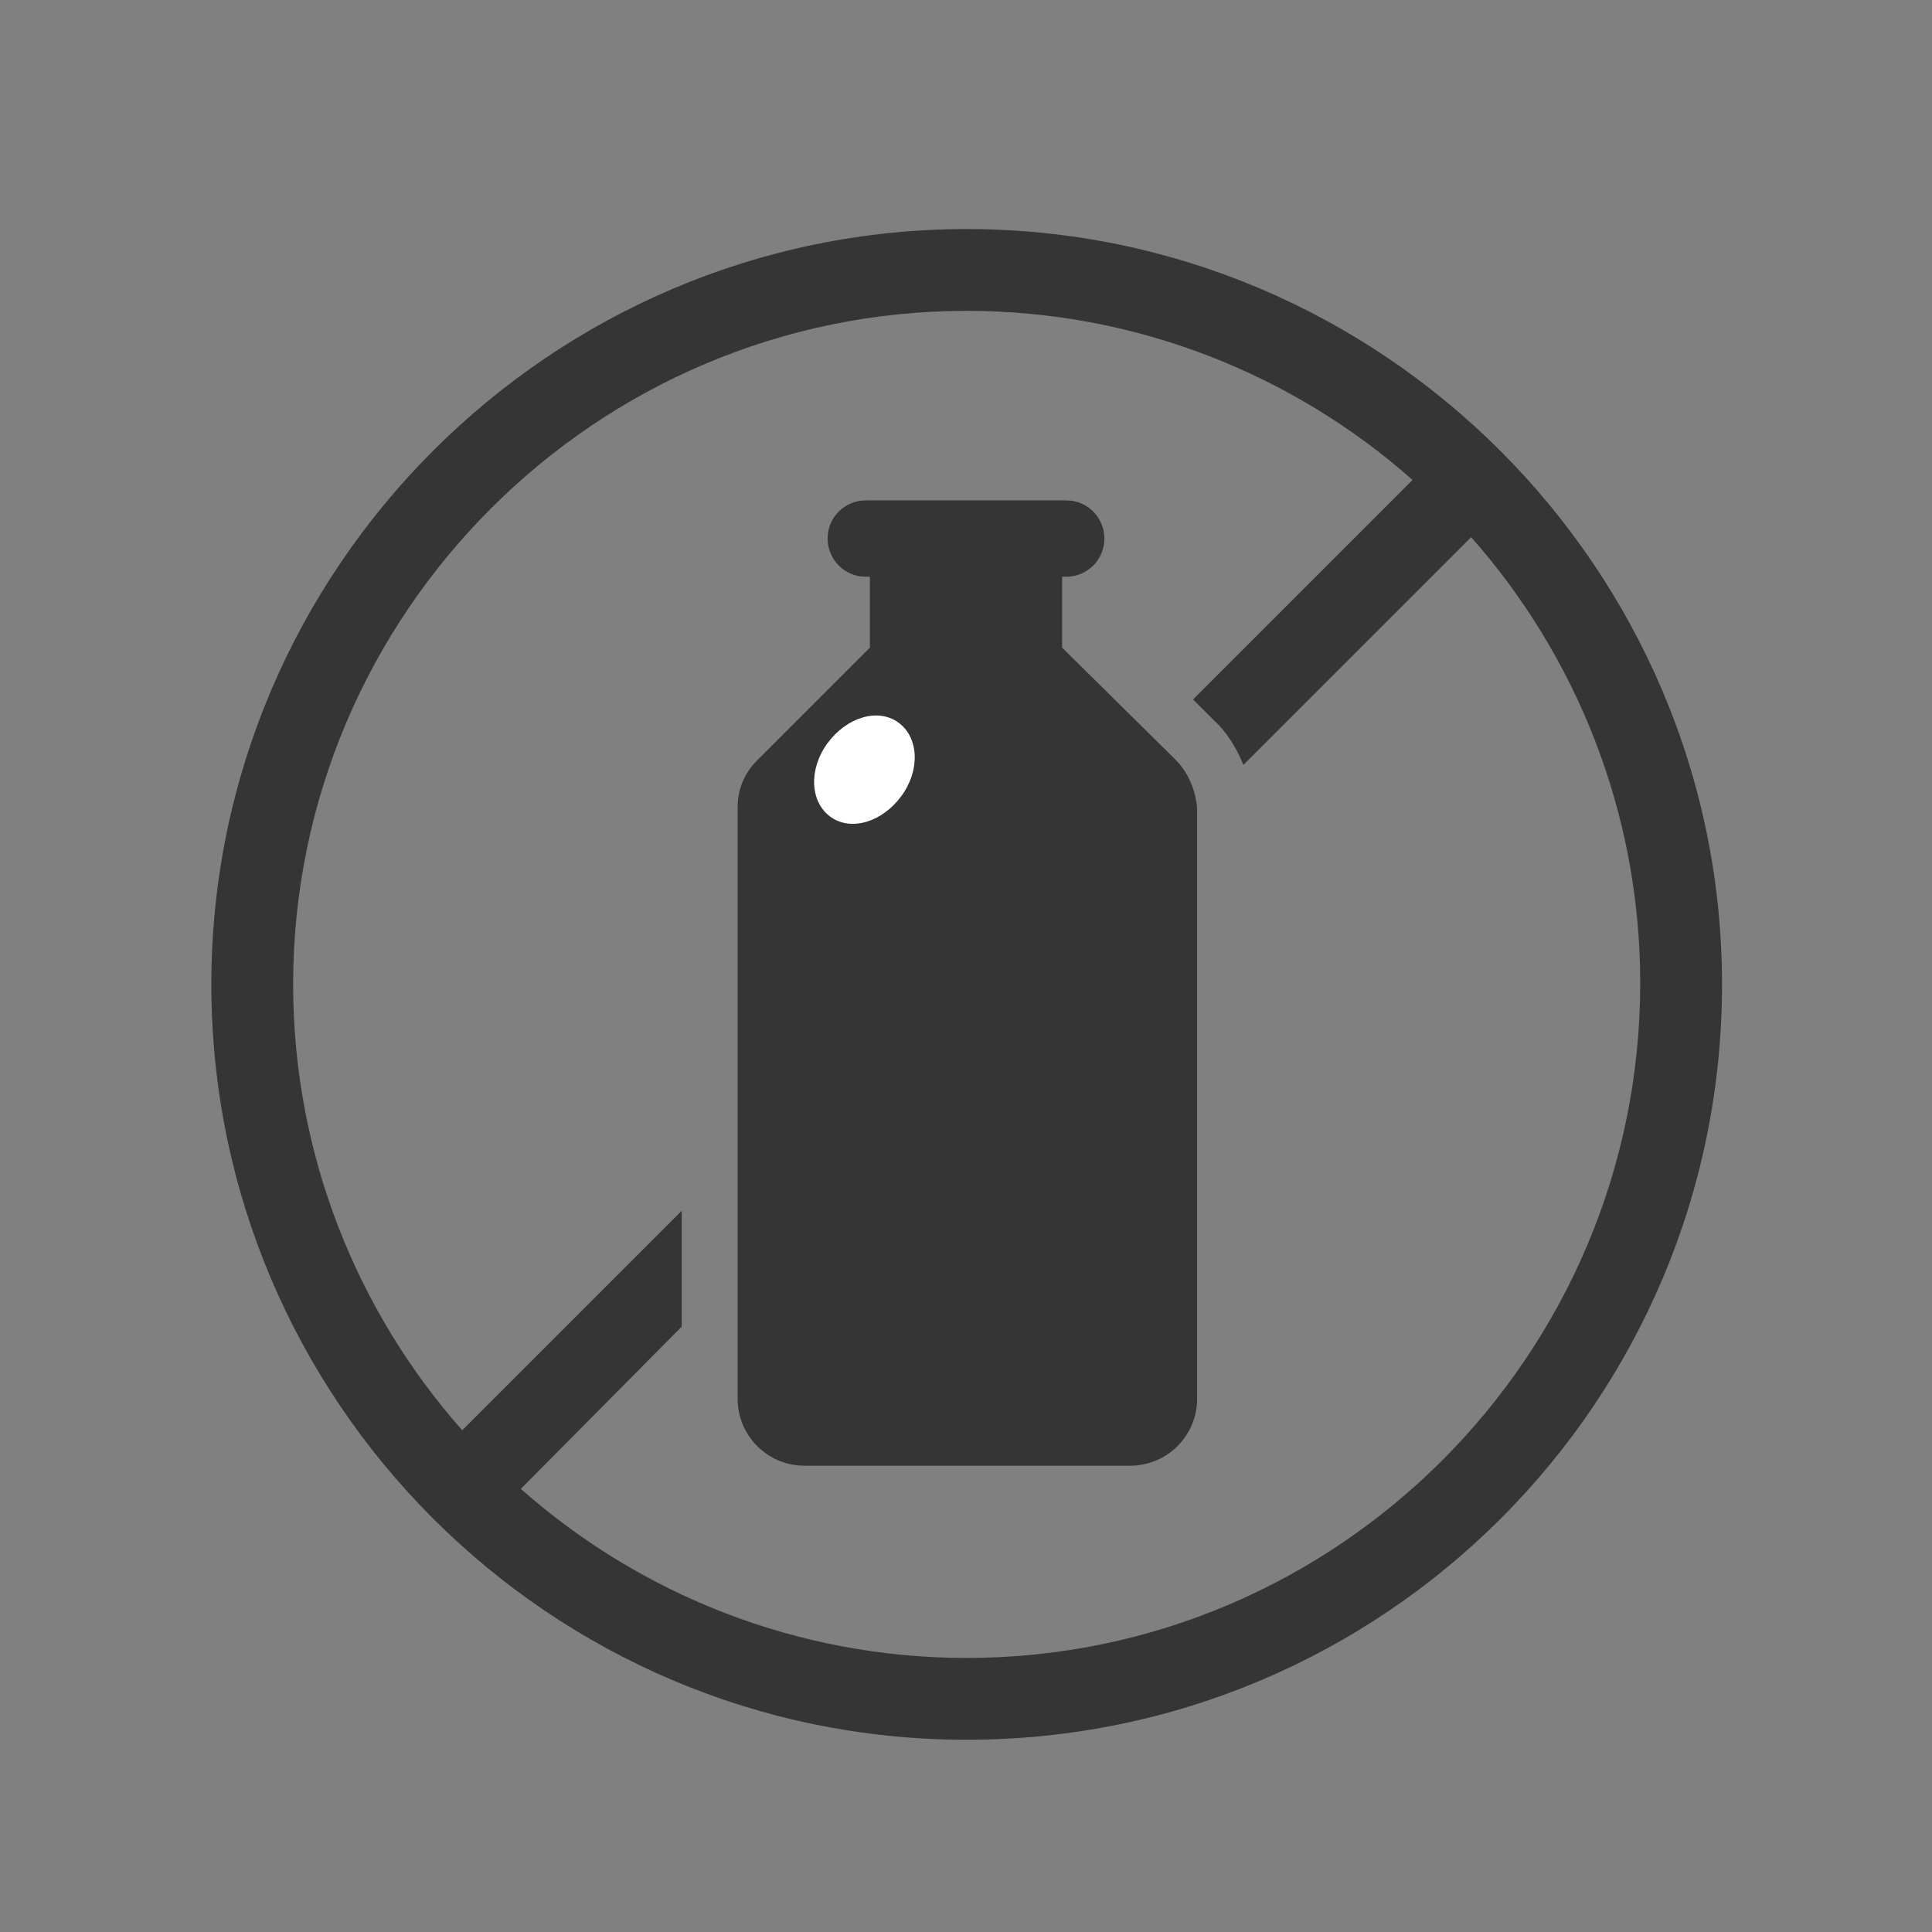
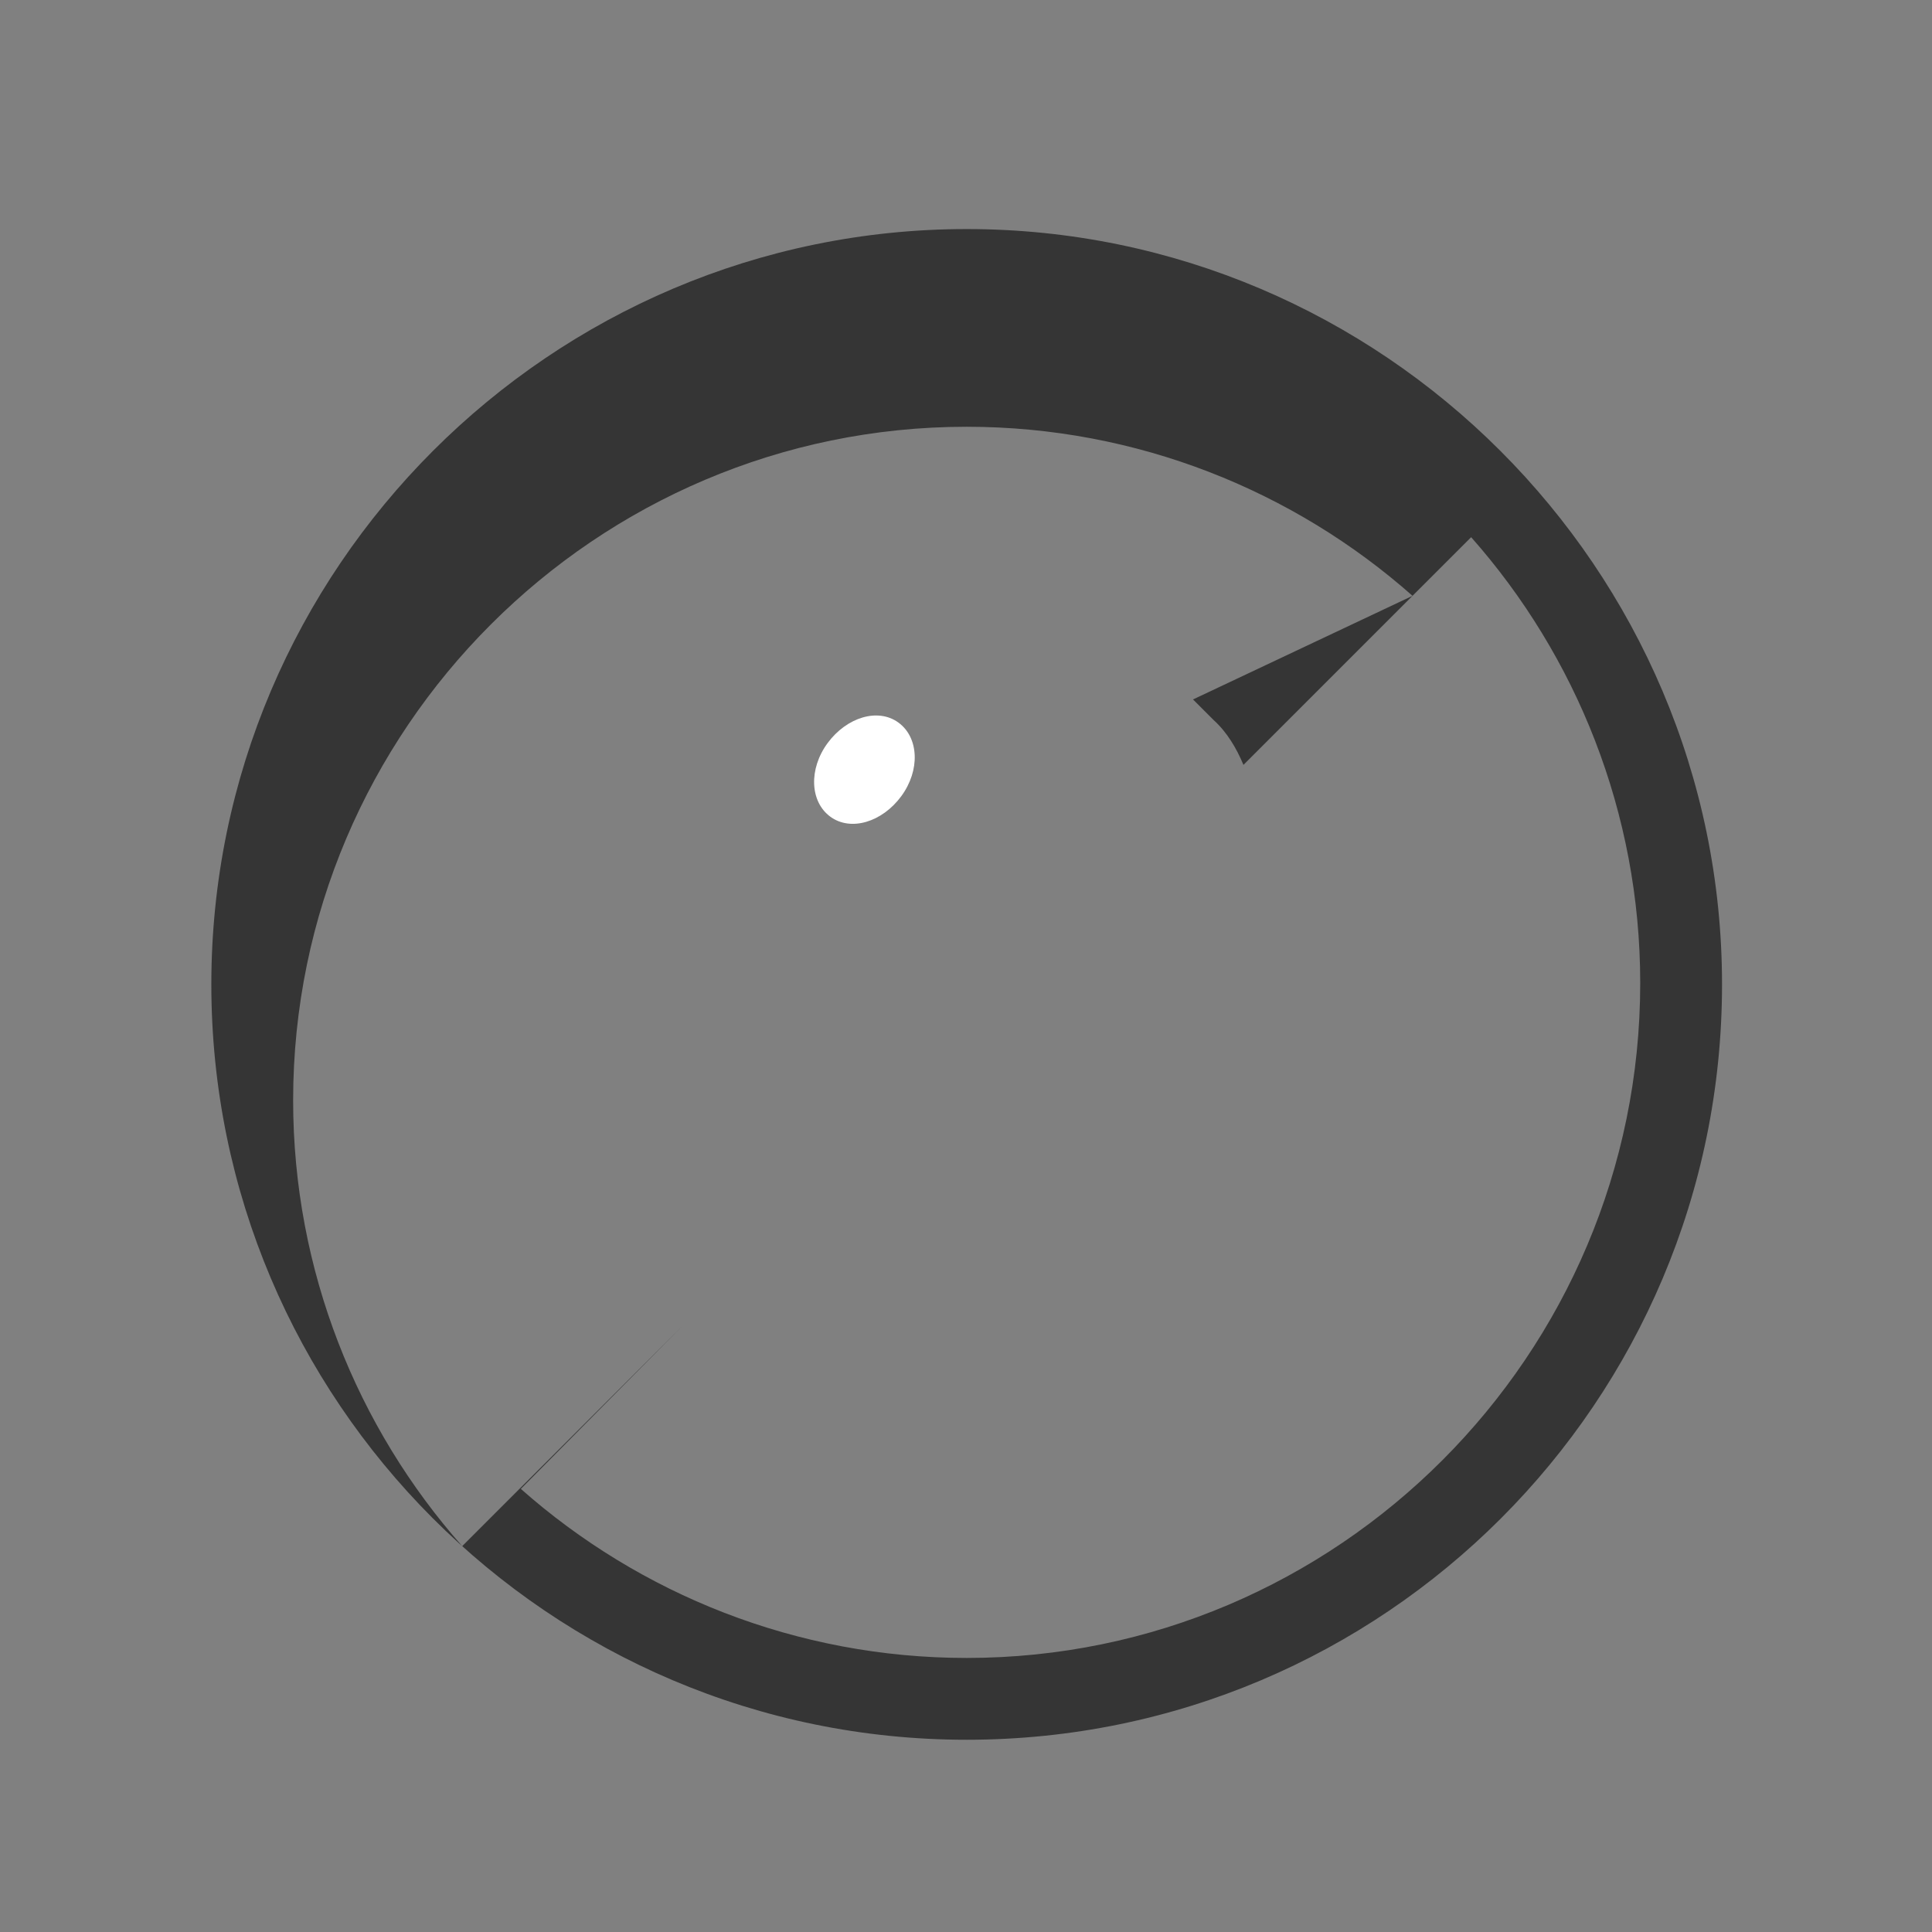
<svg xmlns="http://www.w3.org/2000/svg" version="1.1" id="Vrstva_1" x="0px" y="0px" viewBox="0 0 141.7 141.7" style="enable-background:new 0 0 141.7 141.7;" xml:space="preserve">
  <rect x="0" y="0" width="141.7" height="141.7" fill="#808080" stroke="none" />
  <style type="text/css">
	.st0{fill:#353535;}
	.st1{fill:#FFFFFF;}
</style>
  <g>
    <g>
-       <path class="st0" d="M86.2,55.7l-8.3-8.2h0v-5.2h0.3c1.5,0,2.8-1.2,2.8-2.8c0-1.5-1.2-2.8-2.8-2.8H63.5c-1.5,0-2.8,1.2-2.8,2.8    c0,1.5,1.2,2.8,2.8,2.8h0.3v5.2l-8.3,8.3c0,0,0,0,0,0l0,0h0c-0.9,0.9-1.4,2.1-1.4,3.4v43.4c0,2.7,2.2,4.9,4.9,4.9h23.9    c2.7,0,4.9-2.2,4.9-4.9V59.3C87.7,57.9,87.1,56.6,86.2,55.7z" />
      <g>
-         <path class="st0" d="M70.9,16.8c-30.5,0-55.4,24.9-55.4,55.4c0,30.5,24.8,55.4,55.4,55.4s55.4-24.8,55.4-55.4     C126.3,41.7,101.4,16.8,70.9,16.8z M70.9,121.6c-12.5,0-24-4.7-32.7-12.4L50,97.3v-8.5l-16.1,16.1c-7.7-8.7-12.4-20.2-12.4-32.7     c0-27.2,22.2-49.4,49.4-49.4c12.5,0,24,4.7,32.7,12.4L87.5,51.3l1.5,1.5c1,0.9,1.7,2.1,2.2,3.3l16.7-16.7     c7.7,8.7,12.4,20.2,12.4,32.7C120.3,99.4,98.1,121.6,70.9,121.6z" />
+         <path class="st0" d="M70.9,16.8c-30.5,0-55.4,24.9-55.4,55.4c0,30.5,24.8,55.4,55.4,55.4s55.4-24.8,55.4-55.4     C126.3,41.7,101.4,16.8,70.9,16.8z M70.9,121.6c-12.5,0-24-4.7-32.7-12.4L50,97.3l-16.1,16.1c-7.7-8.7-12.4-20.2-12.4-32.7     c0-27.2,22.2-49.4,49.4-49.4c12.5,0,24,4.7,32.7,12.4L87.5,51.3l1.5,1.5c1,0.9,1.7,2.1,2.2,3.3l16.7-16.7     c7.7,8.7,12.4,20.2,12.4,32.7C120.3,99.4,98.1,121.6,70.9,121.6z" />
      </g>
    </g>
    <path class="st1" d="M66.1,58.4c-1.4,1.9-3.7,2.6-5.2,1.5c-1.5-1.1-1.6-3.5-0.2-5.4c1.4-1.9,3.7-2.6,5.2-1.5   C67.4,54.1,67.5,56.5,66.1,58.4z" />
  </g>
</svg>